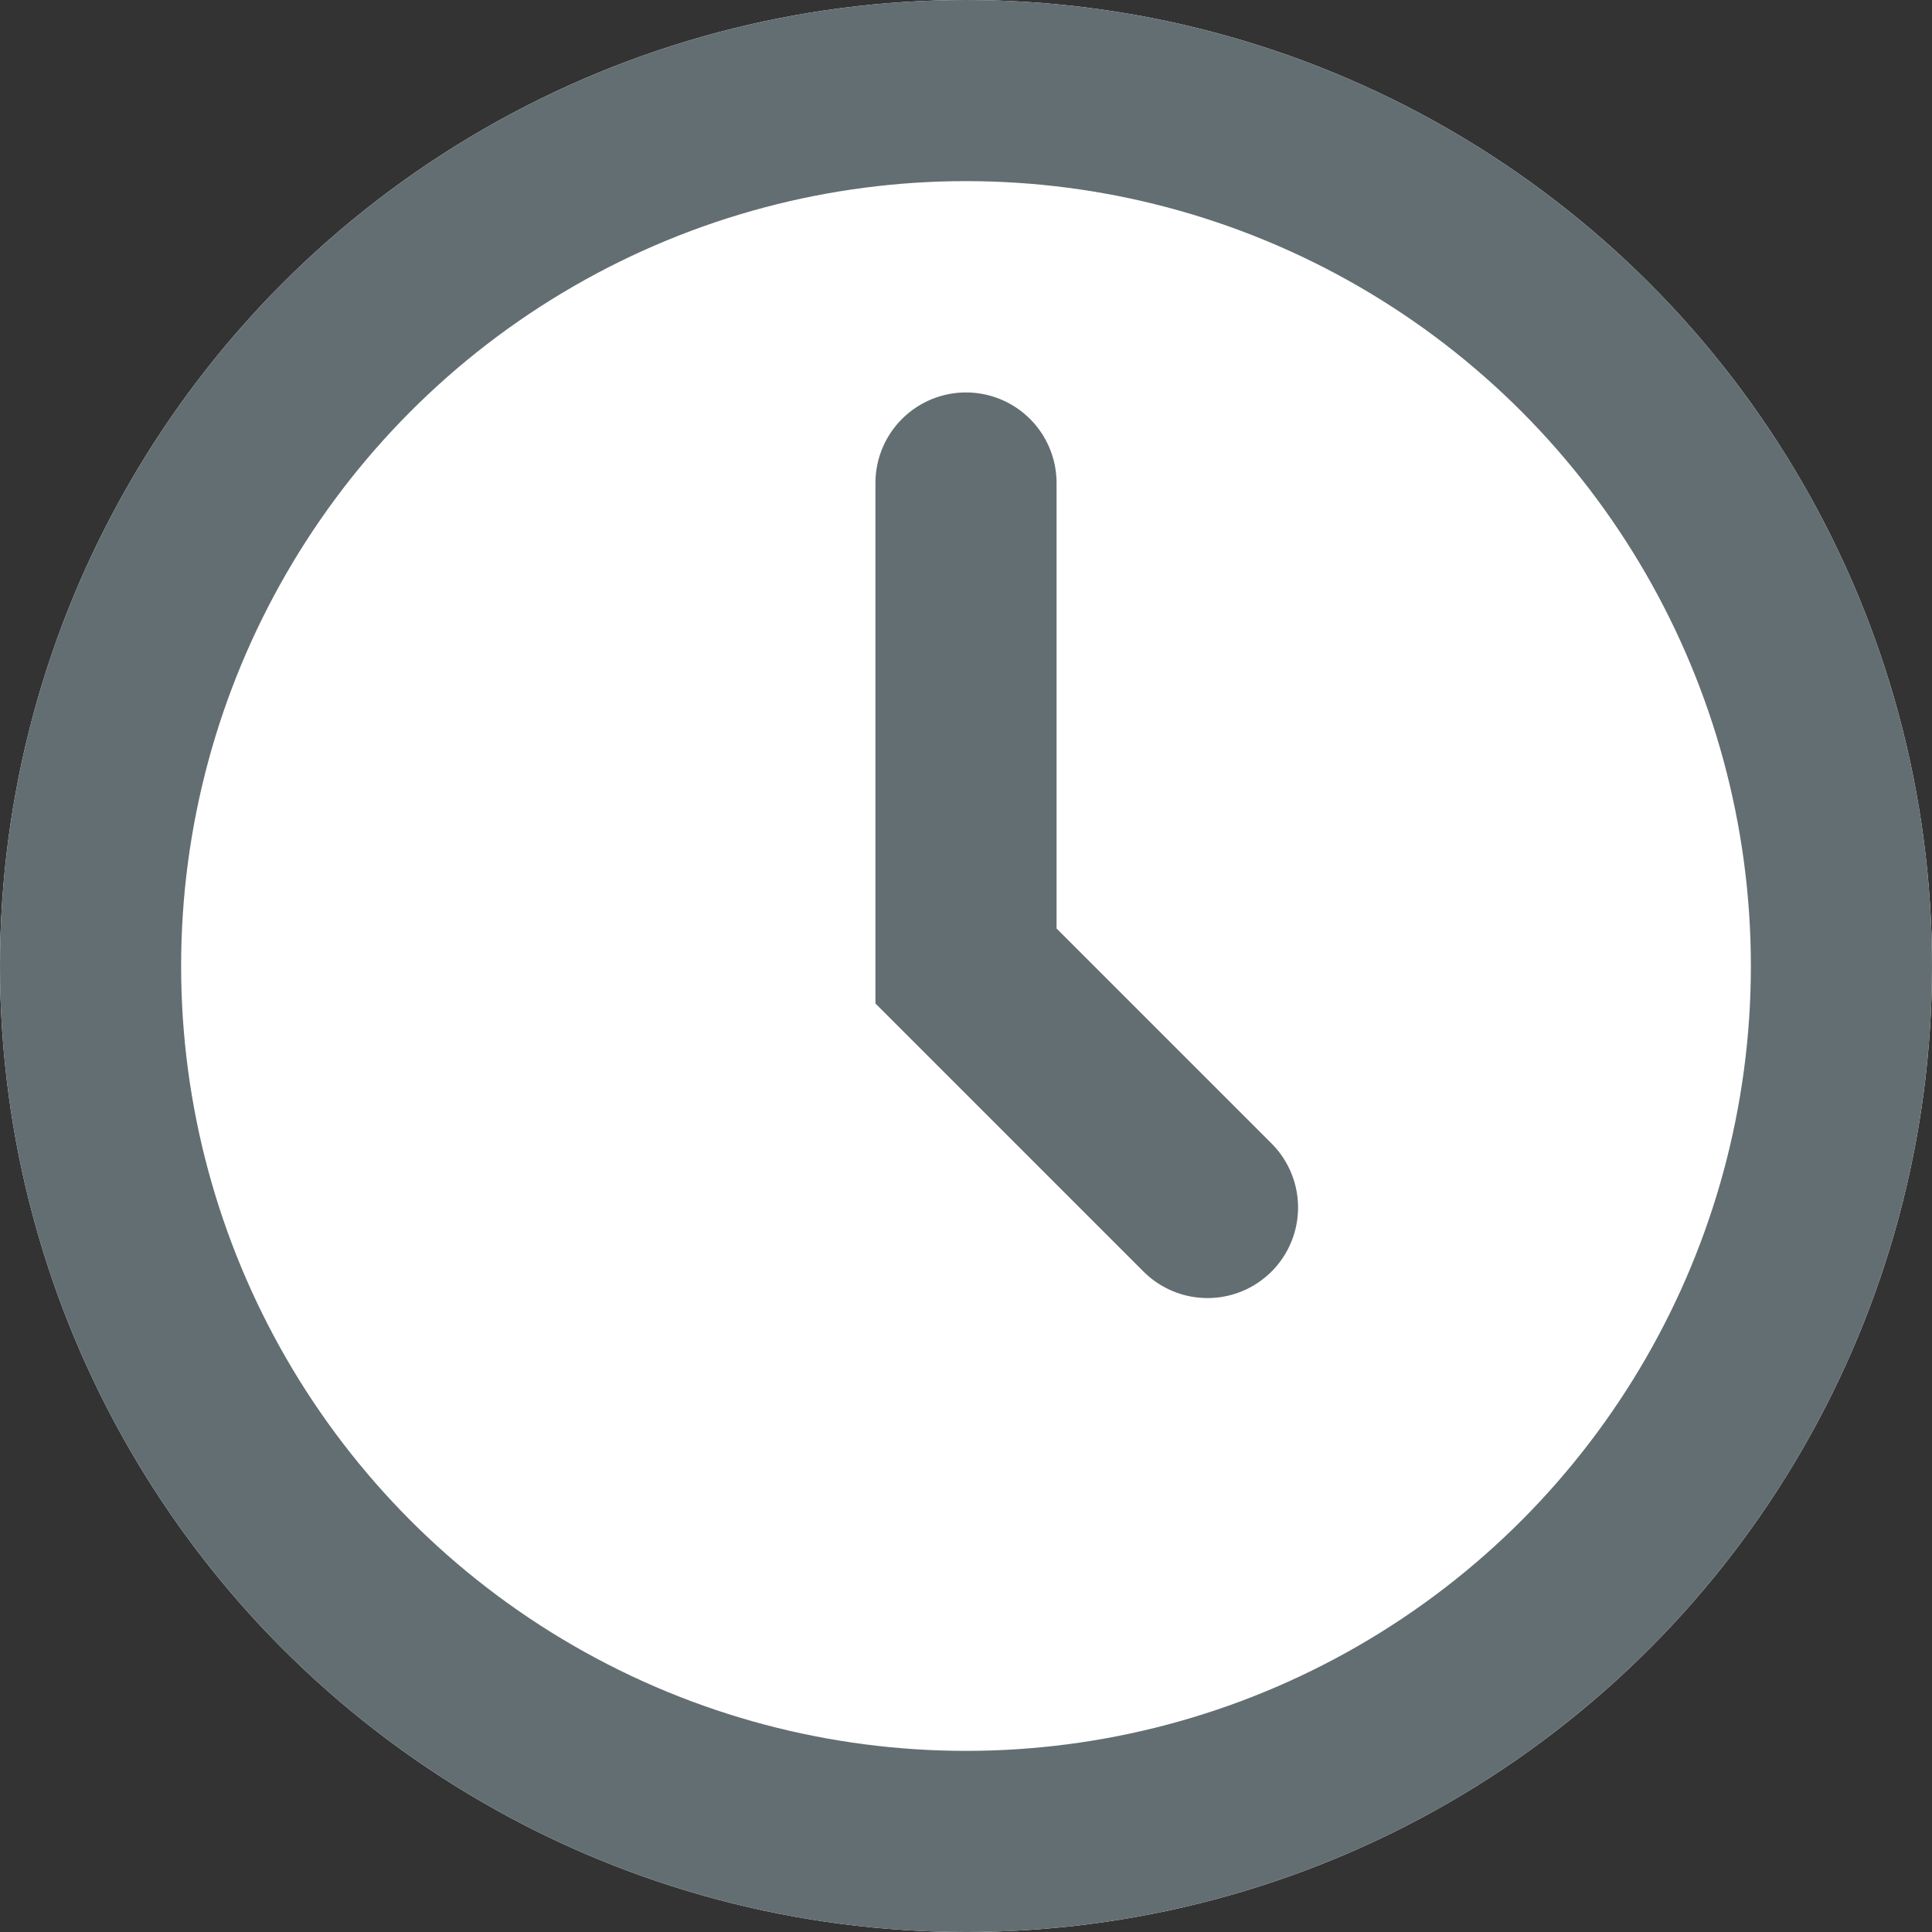
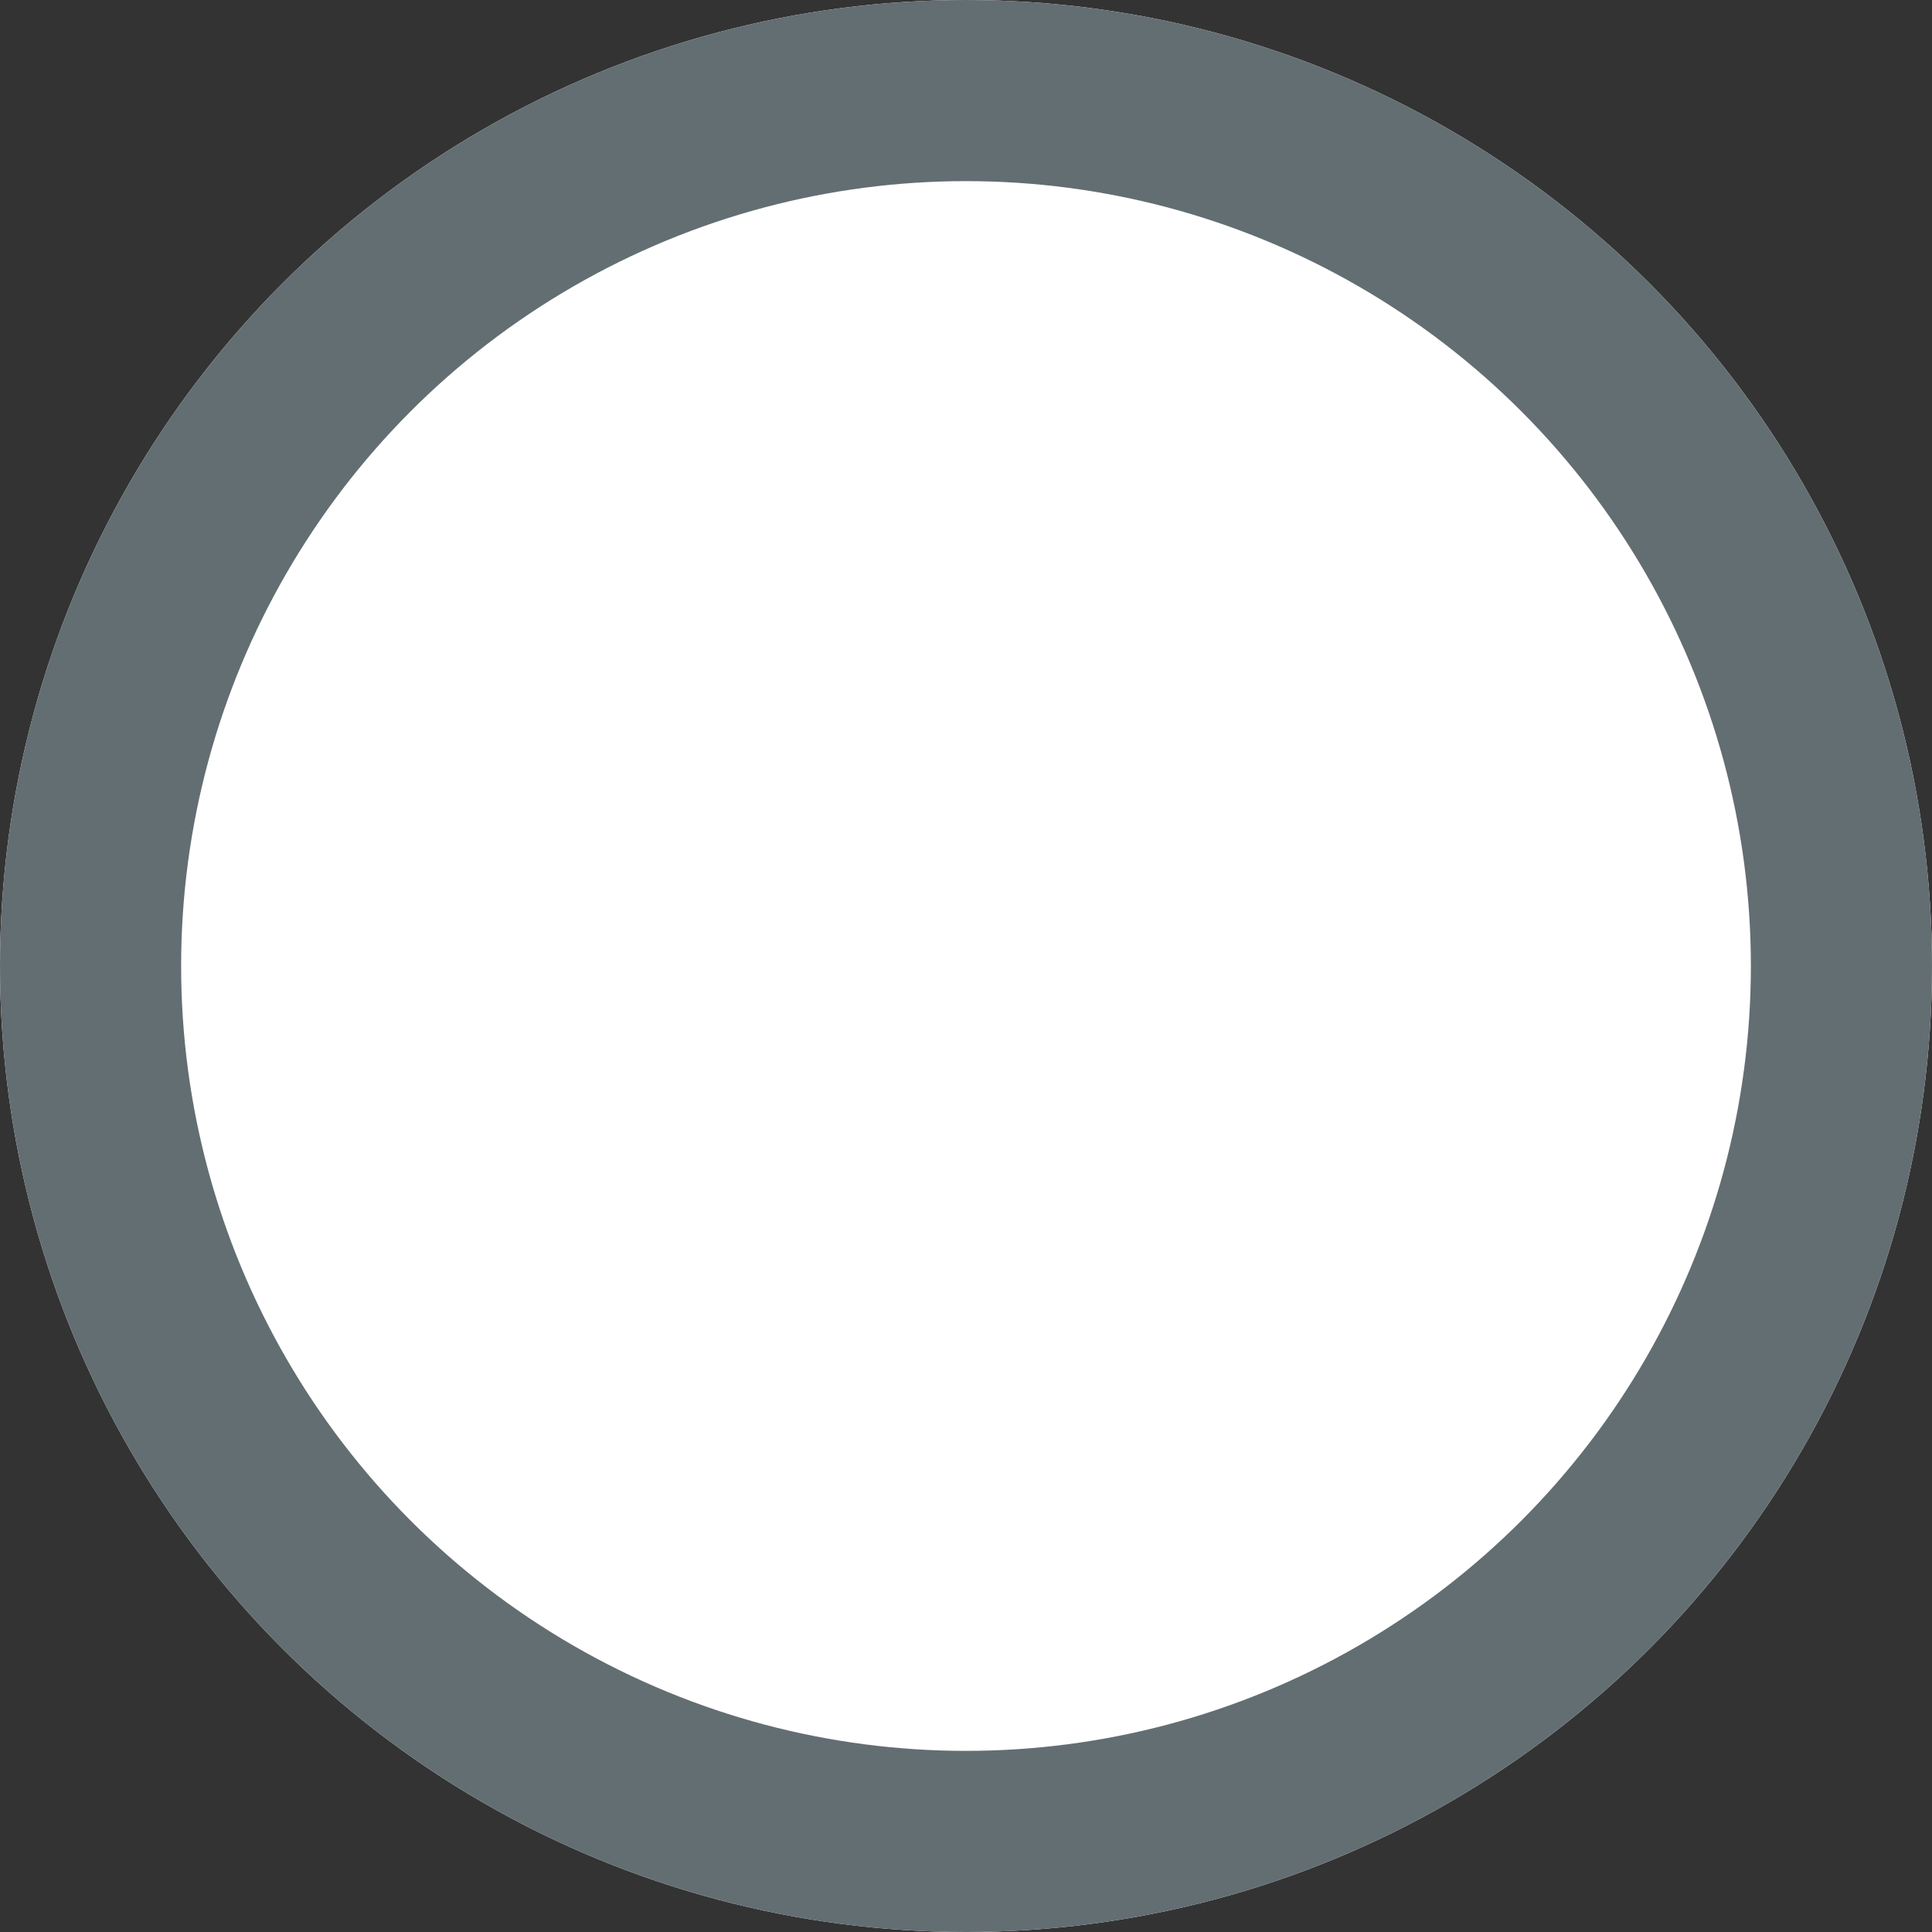
<svg xmlns="http://www.w3.org/2000/svg" id="ic_time" width="16" height="16" viewBox="0 0 16 16">
  <rect x="0" y="0" width="16" height="16" fill="#333333" stroke="none" />
  <g id="Ellipse_501" data-name="Ellipse 501" fill="#fff" stroke="#636e72" stroke-width="1.5">
    <circle cx="8" cy="8" r="8" stroke="none" />
    <circle cx="8" cy="8" r="7.25" fill="none" />
  </g>
-   <path id="Path_40201" data-name="Path 40201" d="M9869-16366.682v4l2,2" transform="translate(-9861 16370.682)" fill="none" stroke="#636e72" stroke-linecap="round" stroke-width="1.5" />
</svg>